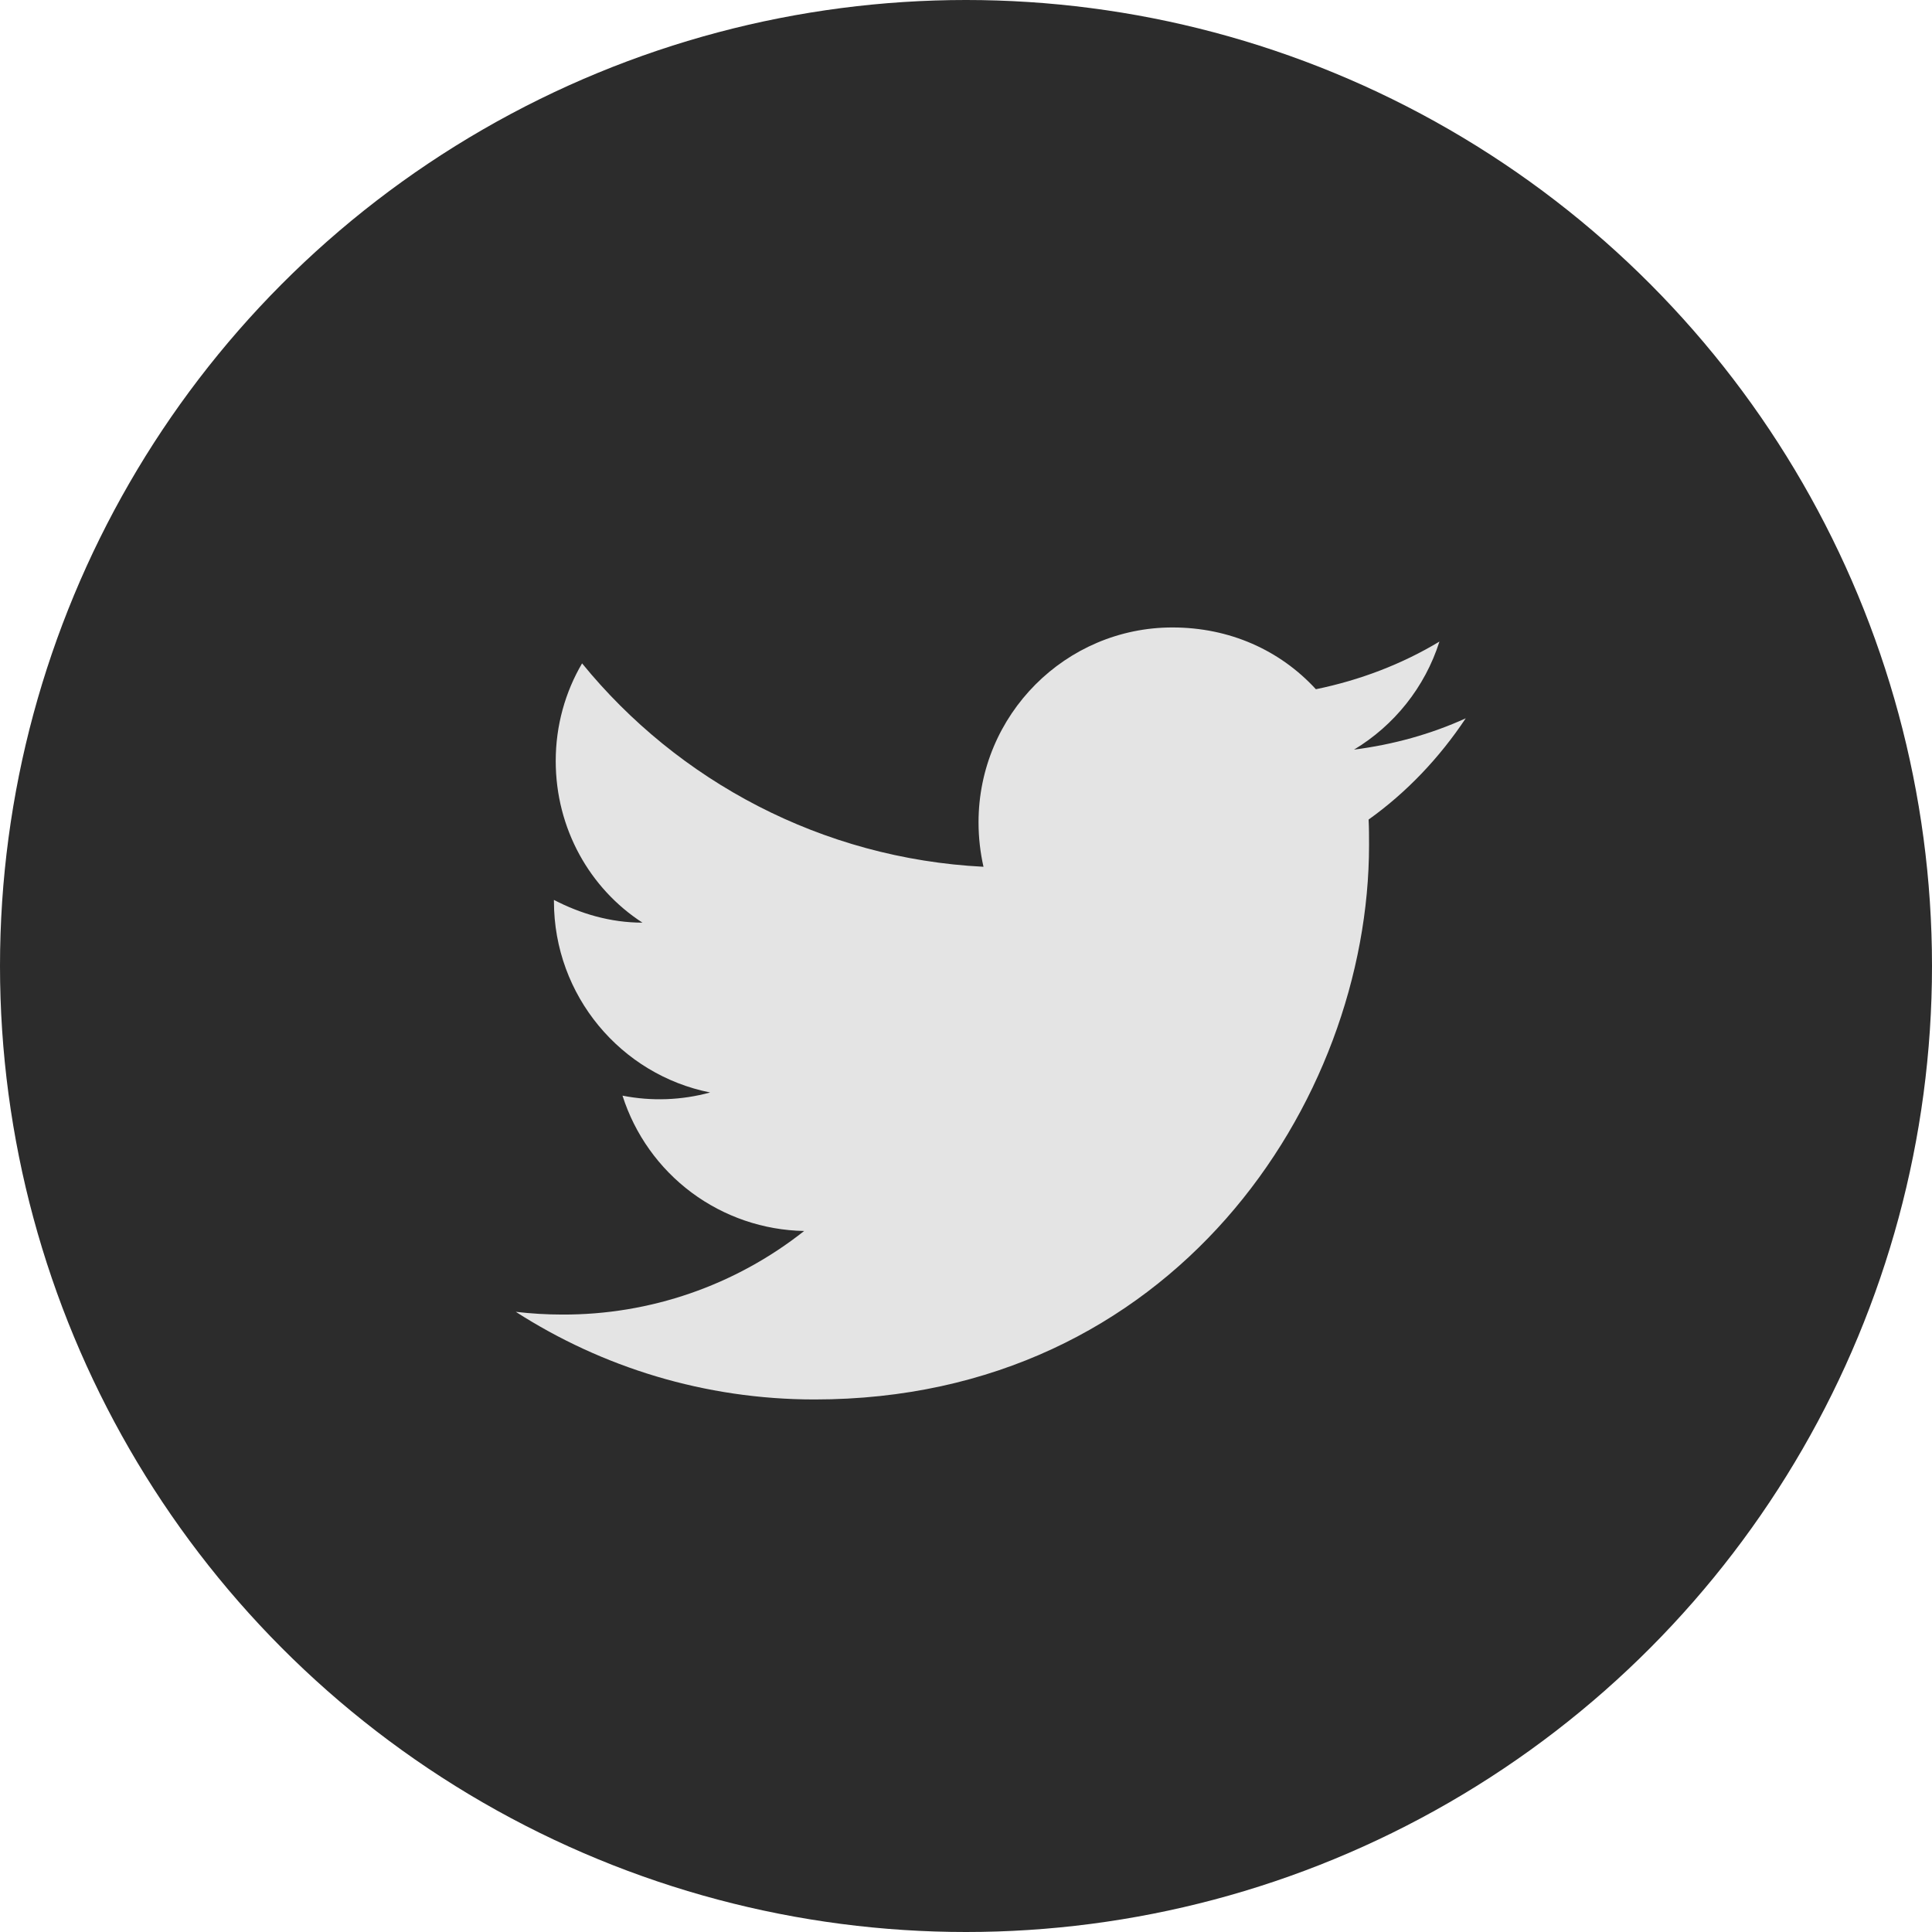
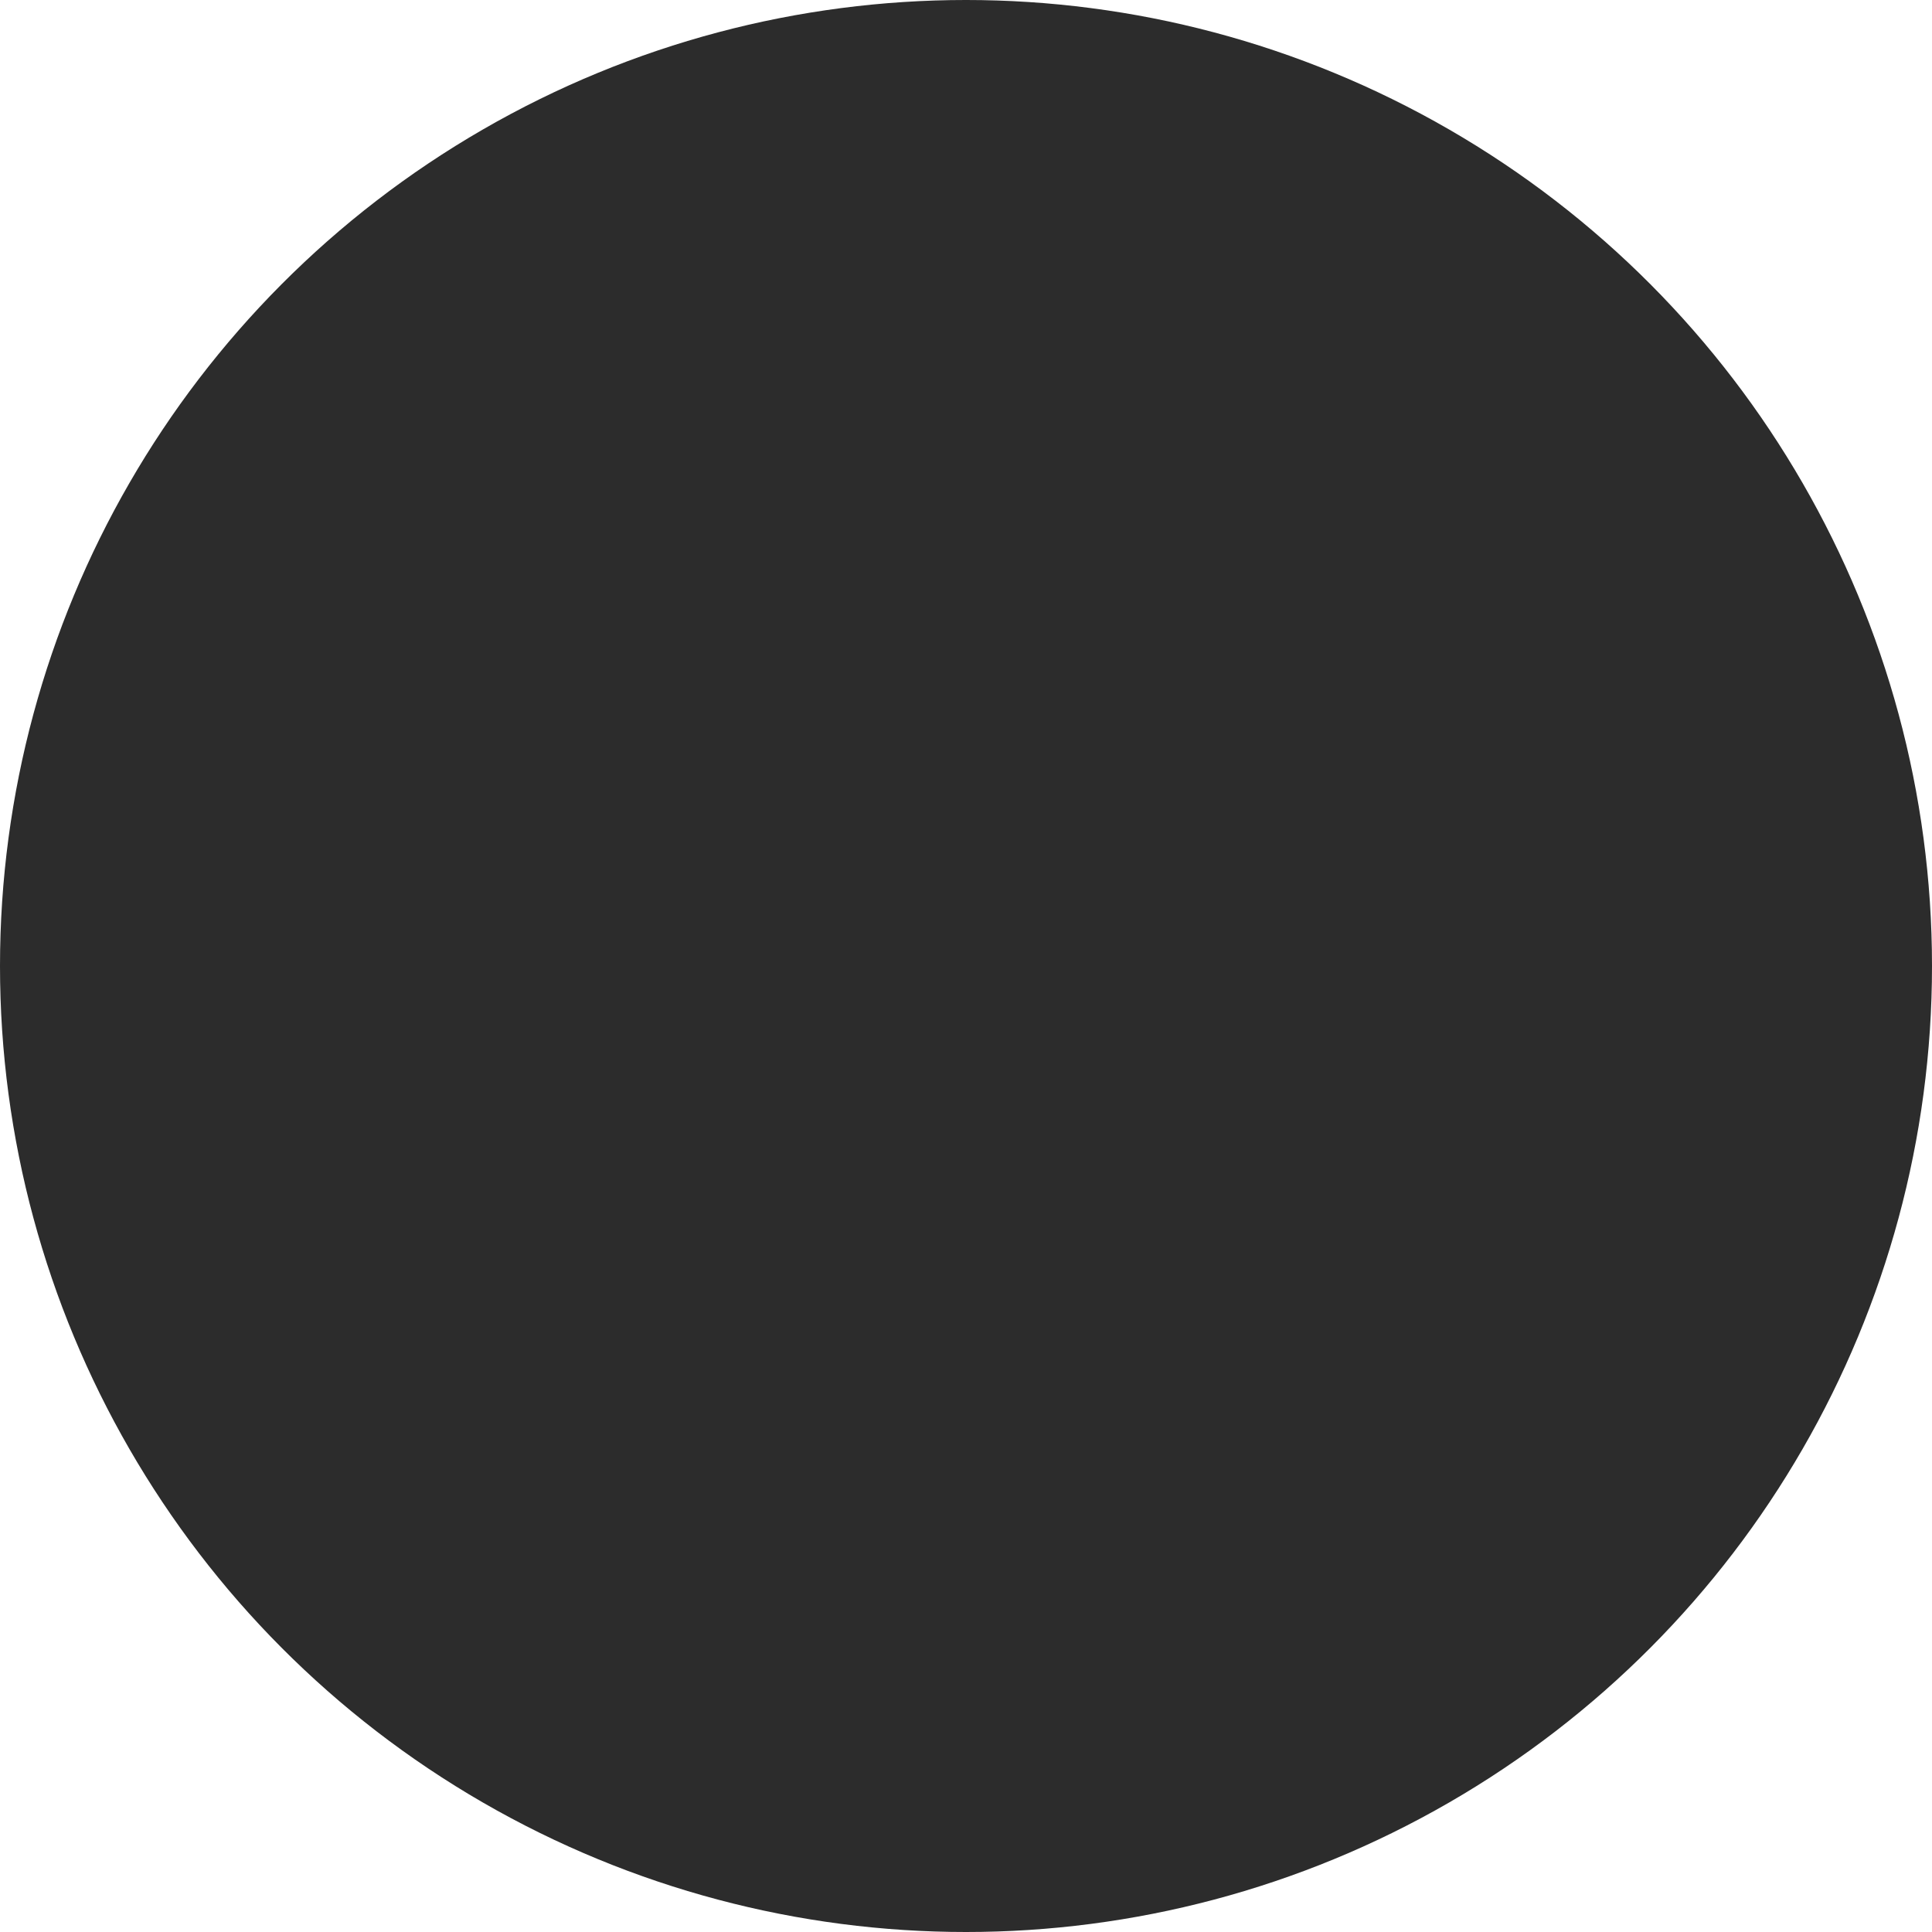
<svg xmlns="http://www.w3.org/2000/svg" width="39" height="39" viewBox="0 0 39 39" fill="none">
  <circle cx="19.5" cy="19.5" r="19.5" fill="#2C2C2C" />
-   <path d="M29.588 14.5C28.883 14.821 28.122 15.031 27.333 15.132C28.14 14.646 28.763 13.877 29.057 12.951C28.296 13.409 27.453 13.73 26.563 13.913C25.839 13.125 24.822 12.666 23.667 12.666C21.512 12.666 19.753 14.427 19.753 16.599C19.753 16.911 19.789 17.213 19.853 17.497C16.59 17.332 13.684 15.765 11.75 13.391C11.411 13.968 11.218 14.646 11.218 15.361C11.218 16.727 11.906 17.937 12.969 18.625C12.318 18.625 11.713 18.442 11.182 18.166V18.194C11.182 20.101 12.538 21.696 14.335 22.053C13.758 22.211 13.152 22.233 12.566 22.117C12.815 22.899 13.302 23.582 13.96 24.073C14.618 24.562 15.412 24.834 16.233 24.849C14.842 25.949 13.12 26.544 11.347 26.536C11.035 26.536 10.723 26.517 10.412 26.481C12.153 27.599 14.225 28.25 16.443 28.25C23.667 28.25 27.636 22.255 27.636 17.057C27.636 16.883 27.636 16.718 27.627 16.544C28.397 15.994 29.057 15.297 29.588 14.5Z" fill="#E4E4E4" />
</svg>